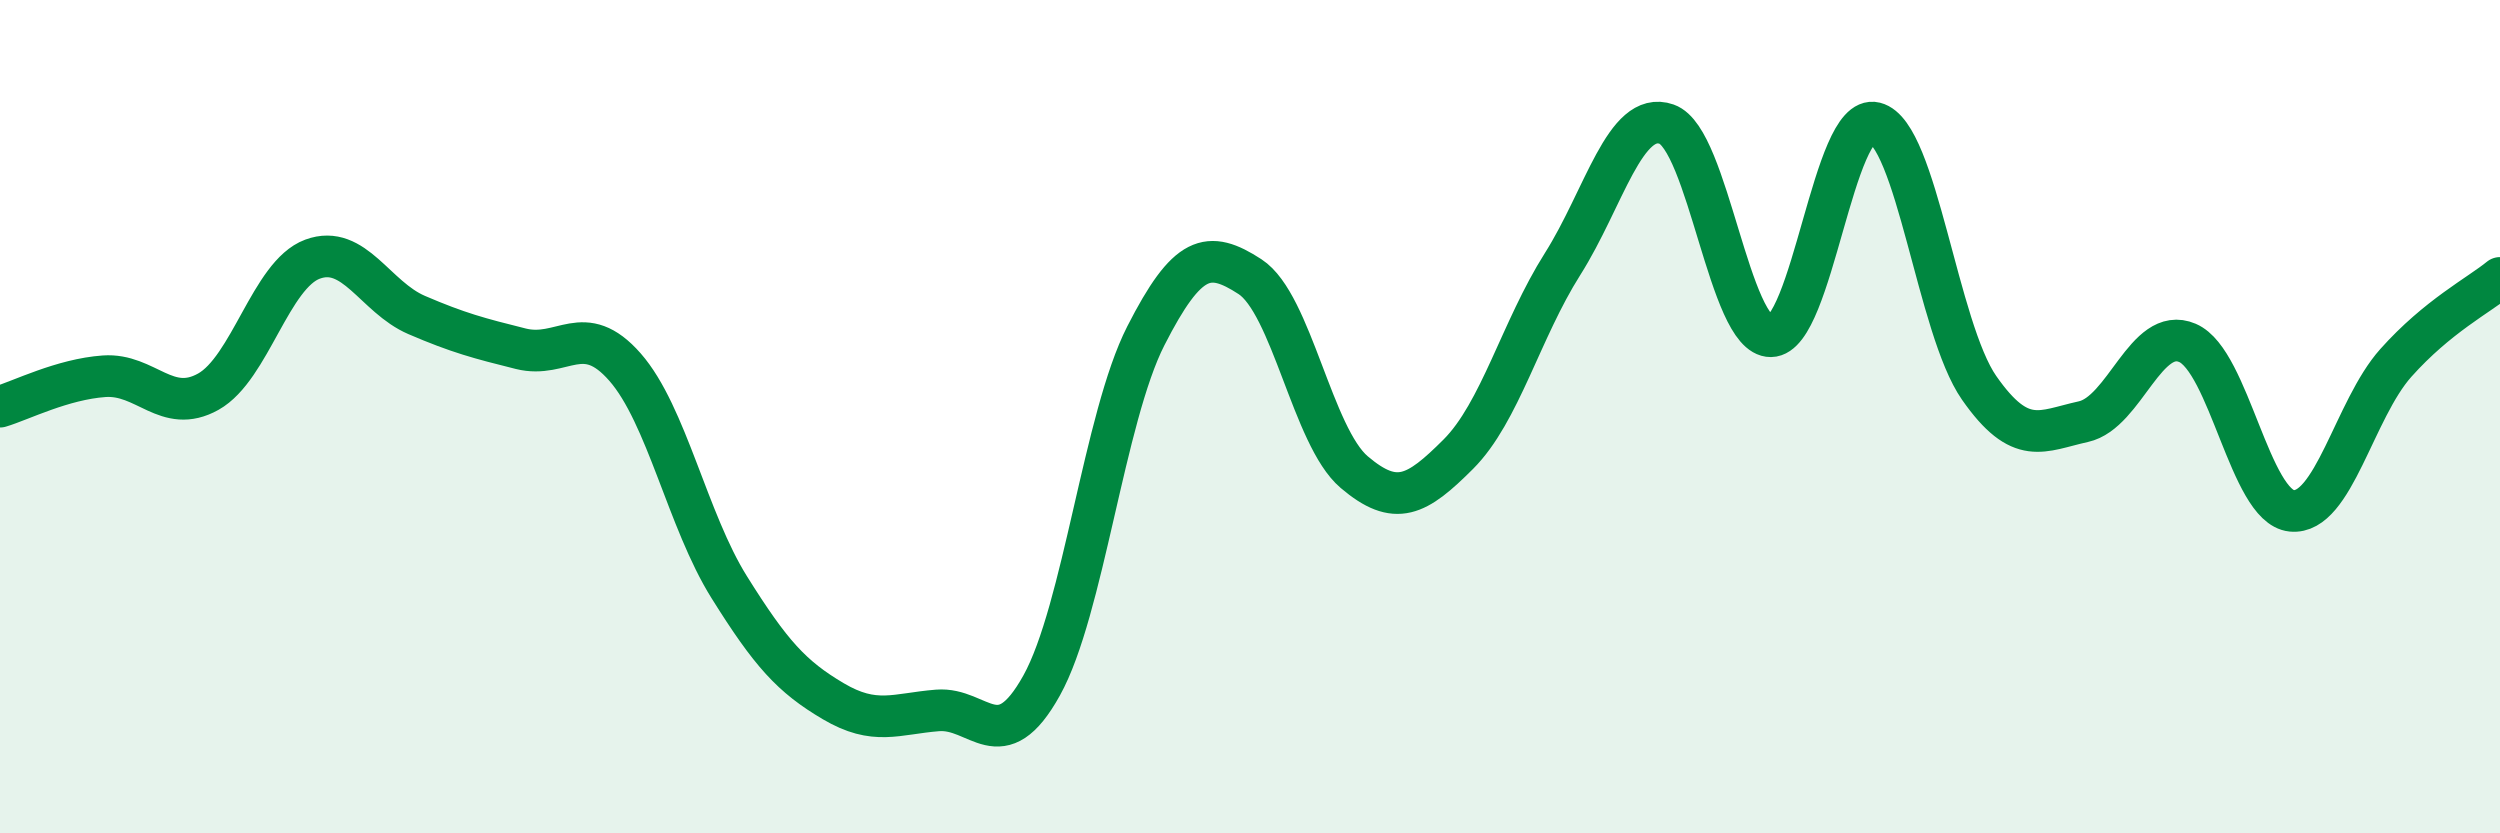
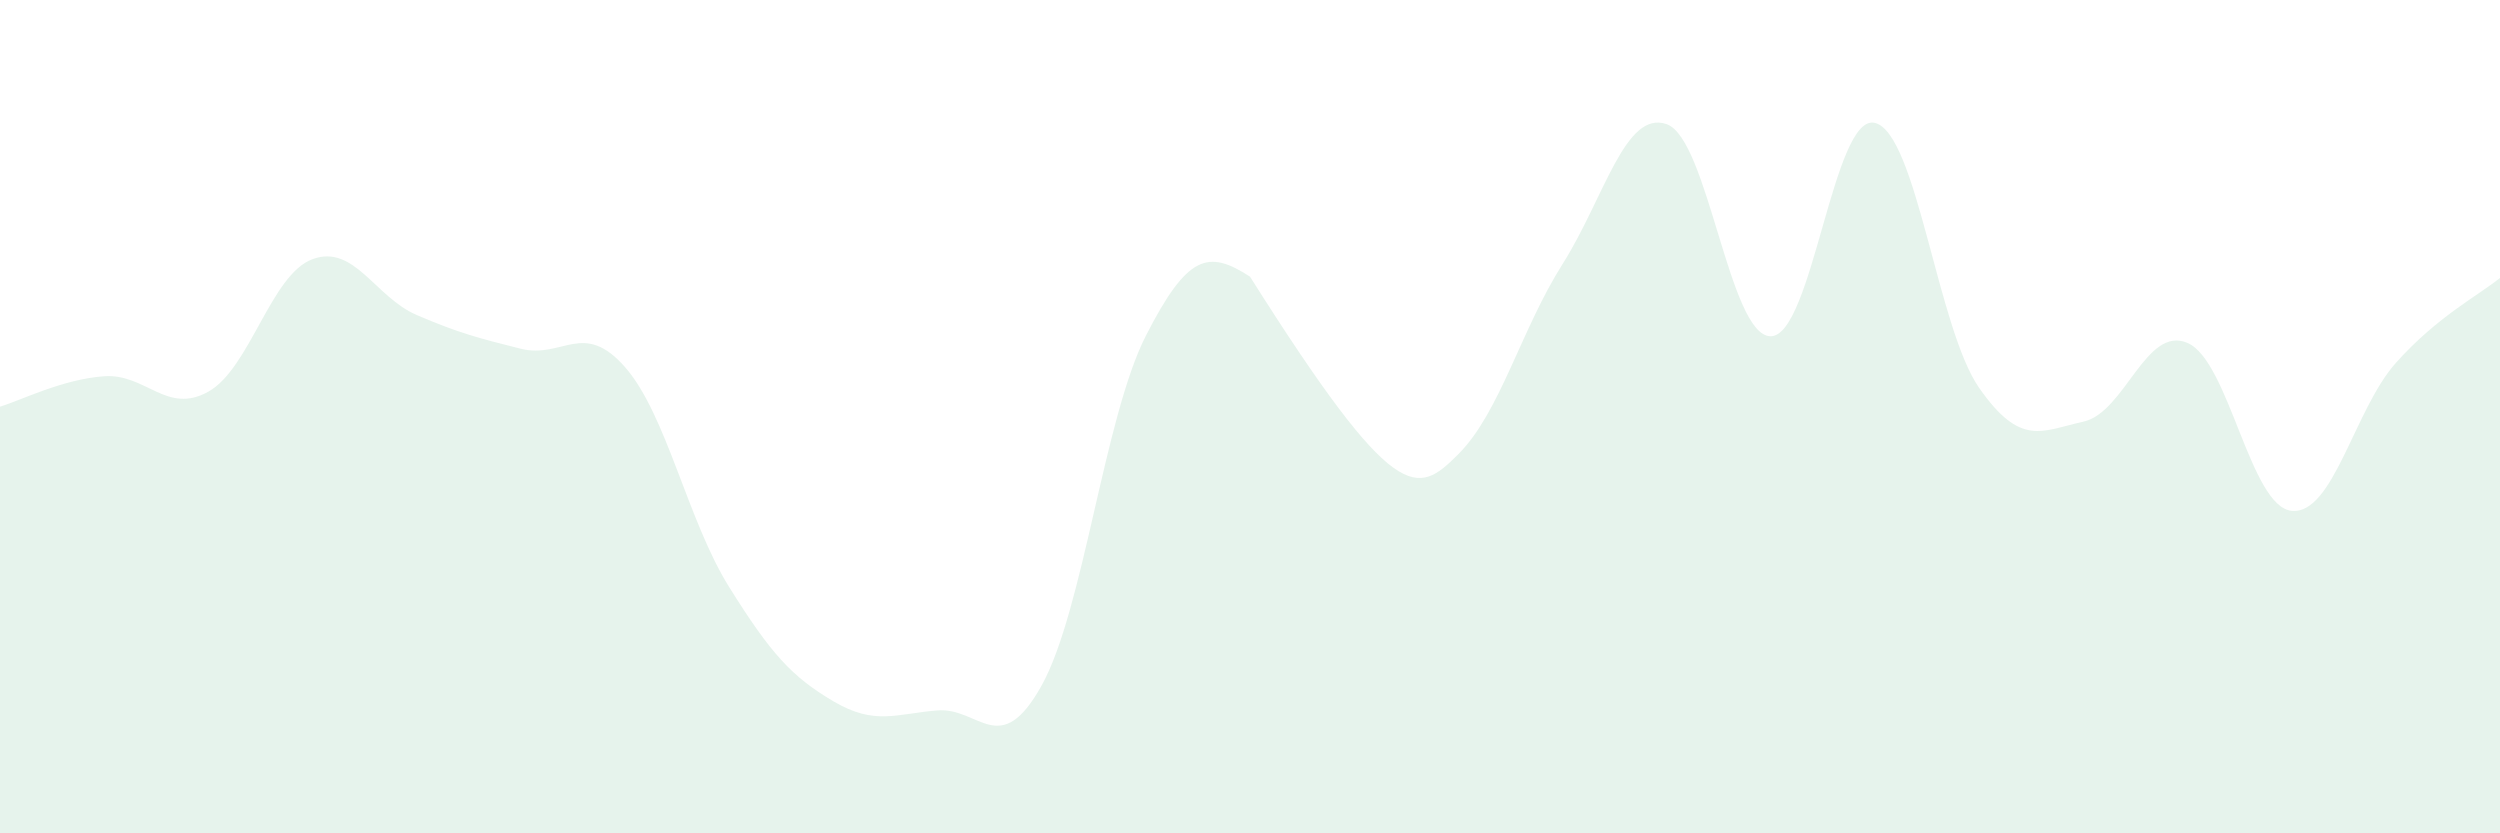
<svg xmlns="http://www.w3.org/2000/svg" width="60" height="20" viewBox="0 0 60 20">
-   <path d="M 0,9.76 C 0.5,9.61 1.5,9.1 2.5,9.03 C 3.5,8.96 4,9.96 5,9.4 C 6,8.84 6.5,6.59 7.5,6.22 C 8.5,5.85 9,7.13 10,7.56 C 11,7.99 11.5,8.12 12.5,8.37 C 13.5,8.62 14,7.67 15,8.81 C 16,9.95 16.5,12.49 17.5,14.09 C 18.5,15.69 19,16.24 20,16.83 C 21,17.42 21.5,17.13 22.5,17.05 C 23.5,16.97 24,18.25 25,16.45 C 26,14.65 26.5,10.02 27.5,8.06 C 28.5,6.1 29,5.99 30,6.64 C 31,7.29 31.5,10.48 32.5,11.33 C 33.5,12.18 34,11.9 35,10.9 C 36,9.9 36.5,7.92 37.5,6.34 C 38.5,4.76 39,2.63 40,2.98 C 41,3.33 41.5,8.08 42.5,8.07 C 43.5,8.06 44,2.7 45,2.95 C 46,3.2 46.5,7.88 47.5,9.31 C 48.5,10.74 49,10.34 50,10.12 C 51,9.9 51.5,7.8 52.5,8.23 C 53.5,8.66 54,12.16 55,12.26 C 56,12.36 56.5,9.83 57.5,8.71 C 58.5,7.59 59.5,7.08 60,6.67L60 20L0 20Z" fill="#008740" opacity="0.1" stroke-linecap="round" stroke-linejoin="round" />
-   <path d="M 0,9.76 C 0.5,9.61 1.5,9.1 2.5,9.03 C 3.5,8.96 4,9.96 5,9.4 C 6,8.84 6.5,6.59 7.5,6.22 C 8.5,5.85 9,7.13 10,7.56 C 11,7.99 11.5,8.12 12.5,8.37 C 13.5,8.62 14,7.67 15,8.81 C 16,9.95 16.5,12.49 17.5,14.09 C 18.5,15.69 19,16.24 20,16.83 C 21,17.42 21.5,17.13 22.5,17.05 C 23.5,16.97 24,18.25 25,16.45 C 26,14.65 26.5,10.02 27.5,8.06 C 28.5,6.1 29,5.99 30,6.64 C 31,7.29 31.5,10.48 32.5,11.33 C 33.5,12.18 34,11.9 35,10.9 C 36,9.9 36.5,7.92 37.5,6.34 C 38.5,4.76 39,2.63 40,2.98 C 41,3.33 41.5,8.08 42.5,8.07 C 43.5,8.06 44,2.7 45,2.95 C 46,3.2 46.5,7.88 47.5,9.31 C 48.5,10.74 49,10.34 50,10.12 C 51,9.9 51.5,7.8 52.5,8.23 C 53.5,8.66 54,12.16 55,12.26 C 56,12.36 56.5,9.83 57.5,8.71 C 58.5,7.59 59.5,7.08 60,6.67" stroke="#008740" stroke-width="1" fill="none" stroke-linecap="round" stroke-linejoin="round" />
+   <path d="M 0,9.76 C 0.5,9.61 1.5,9.1 2.5,9.03 C 3.5,8.96 4,9.96 5,9.4 C 6,8.84 6.5,6.59 7.5,6.22 C 8.5,5.85 9,7.13 10,7.56 C 11,7.99 11.5,8.12 12.5,8.37 C 13.5,8.62 14,7.67 15,8.81 C 16,9.95 16.5,12.49 17.5,14.09 C 18.5,15.69 19,16.24 20,16.83 C 21,17.42 21.5,17.13 22.5,17.05 C 23.5,16.97 24,18.25 25,16.45 C 26,14.65 26.5,10.02 27.5,8.06 C 28.5,6.1 29,5.99 30,6.64 C 33.5,12.18 34,11.9 35,10.9 C 36,9.9 36.5,7.92 37.5,6.34 C 38.5,4.76 39,2.63 40,2.98 C 41,3.33 41.5,8.08 42.5,8.07 C 43.5,8.06 44,2.7 45,2.95 C 46,3.2 46.5,7.88 47.5,9.31 C 48.5,10.74 49,10.34 50,10.12 C 51,9.9 51.5,7.8 52.5,8.23 C 53.5,8.66 54,12.16 55,12.26 C 56,12.36 56.5,9.83 57.5,8.71 C 58.5,7.59 59.5,7.08 60,6.67L60 20L0 20Z" fill="#008740" opacity="0.1" stroke-linecap="round" stroke-linejoin="round" />
</svg>